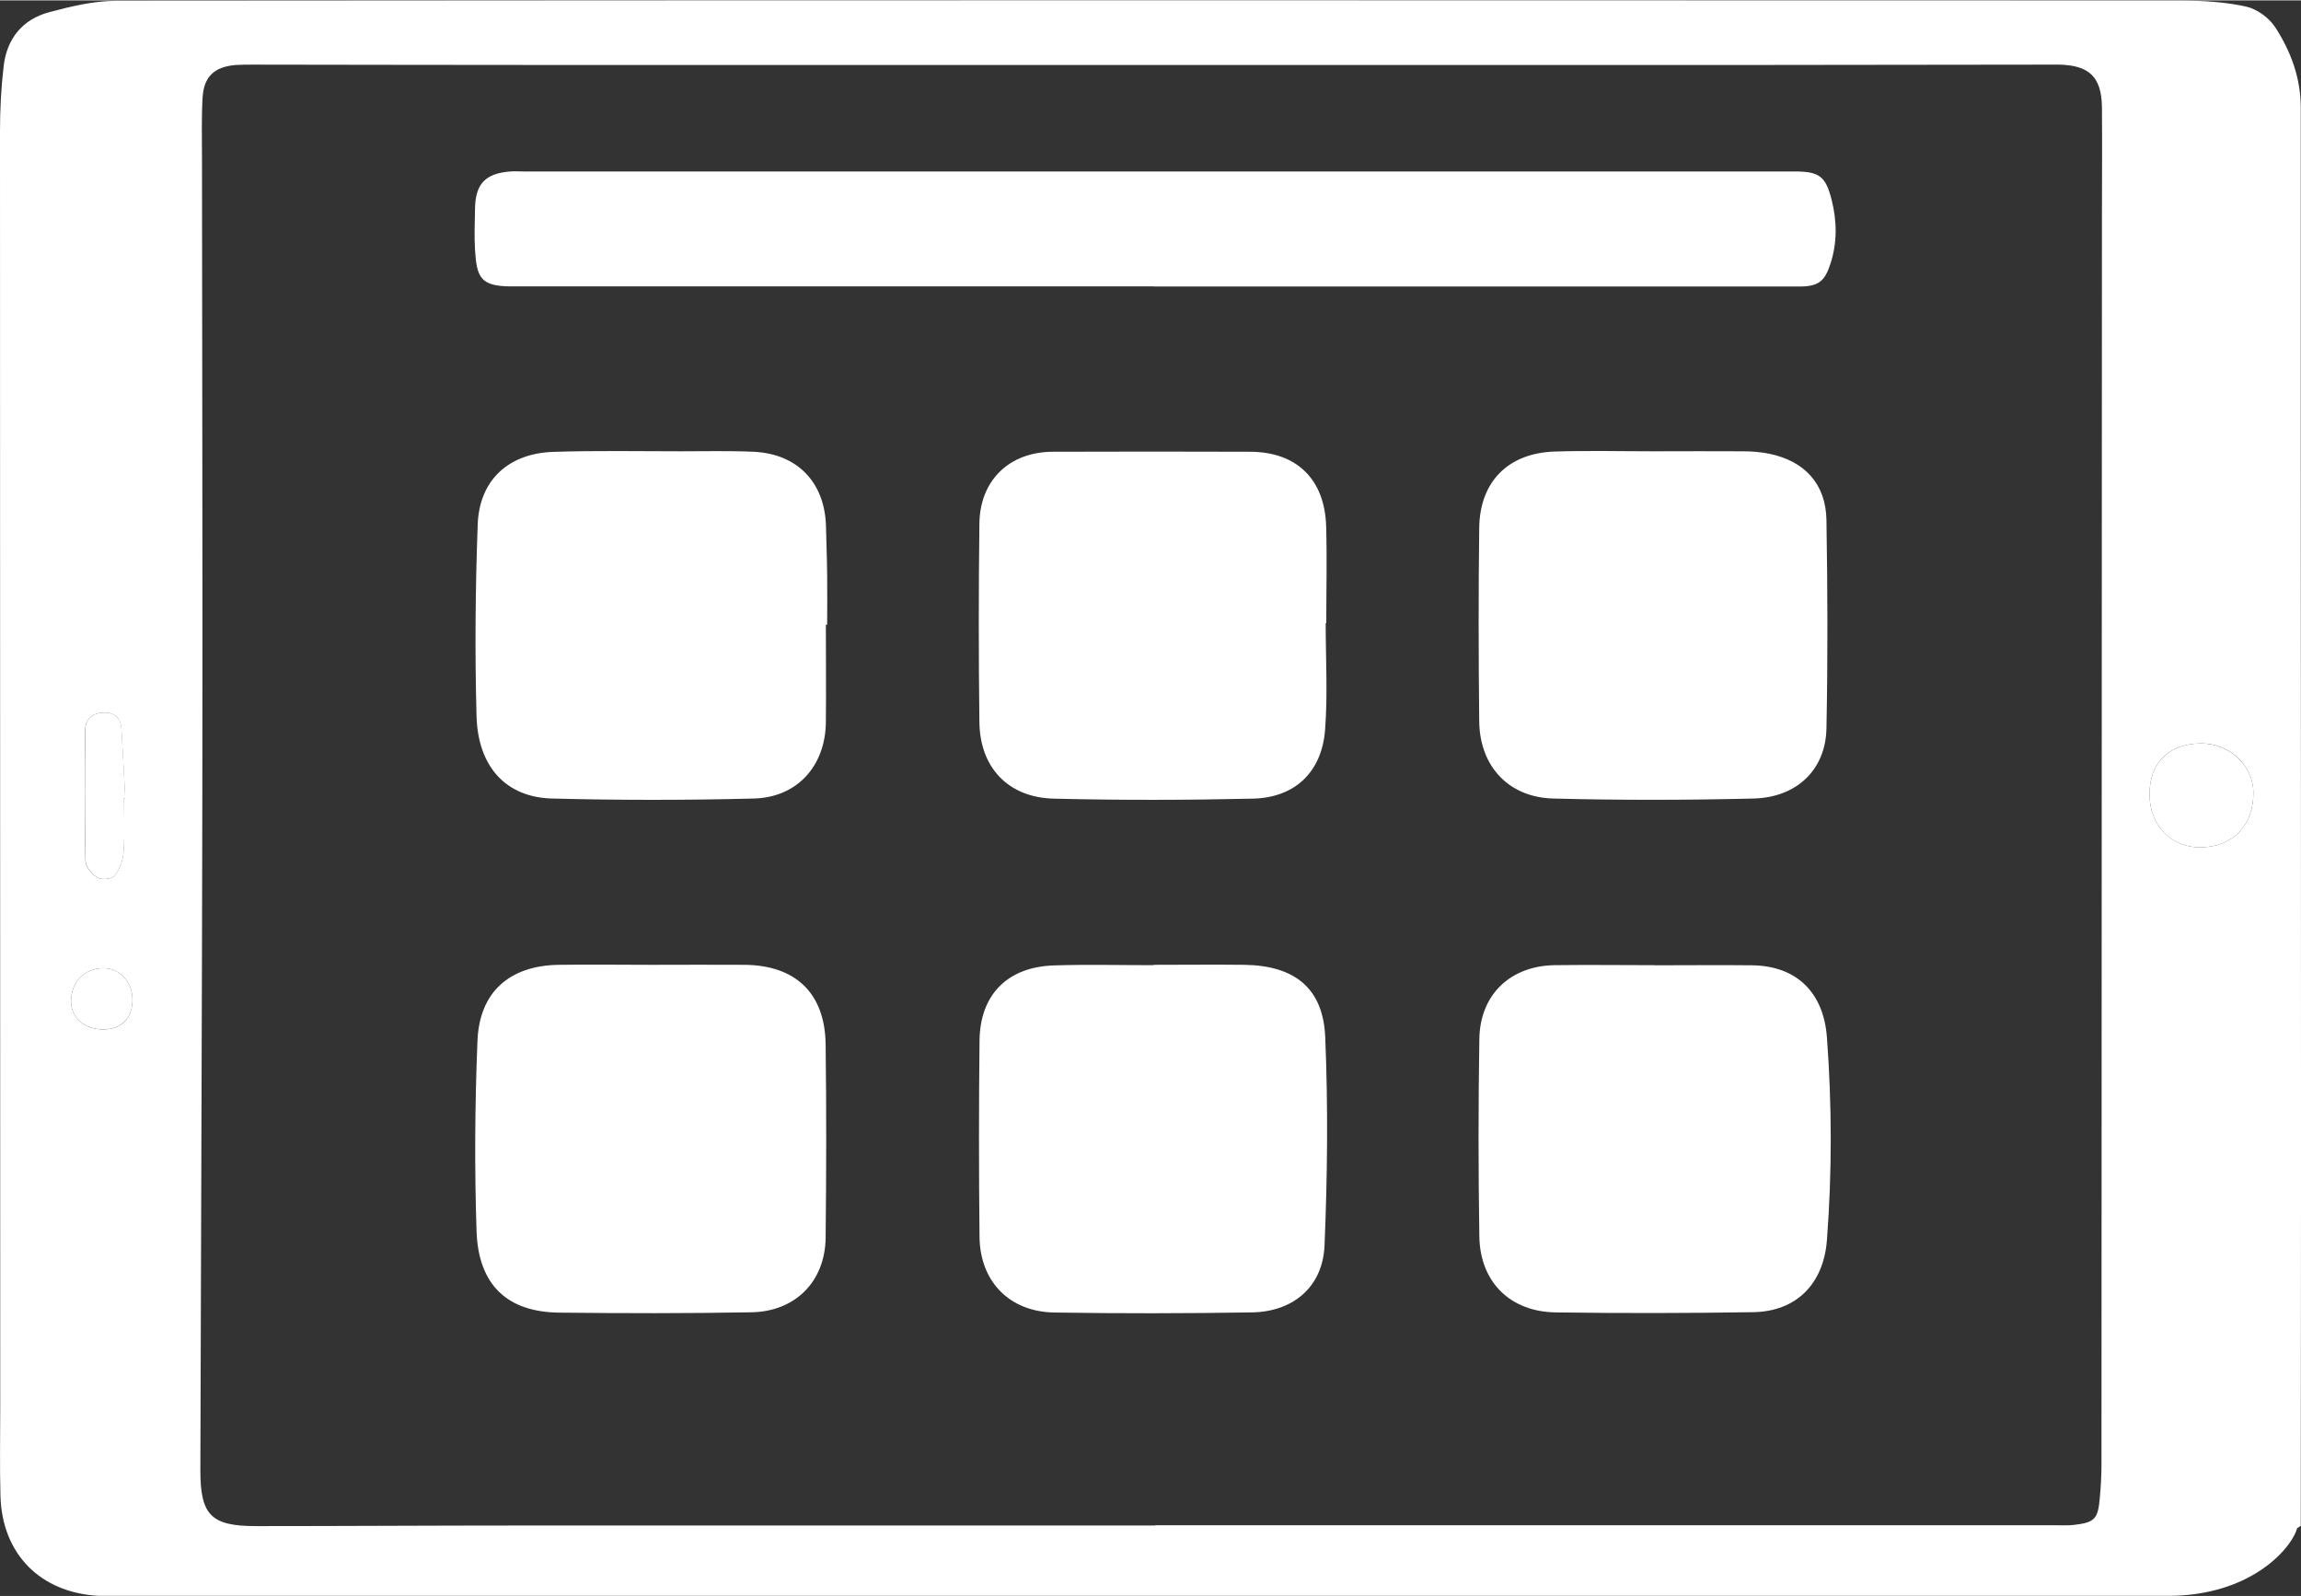
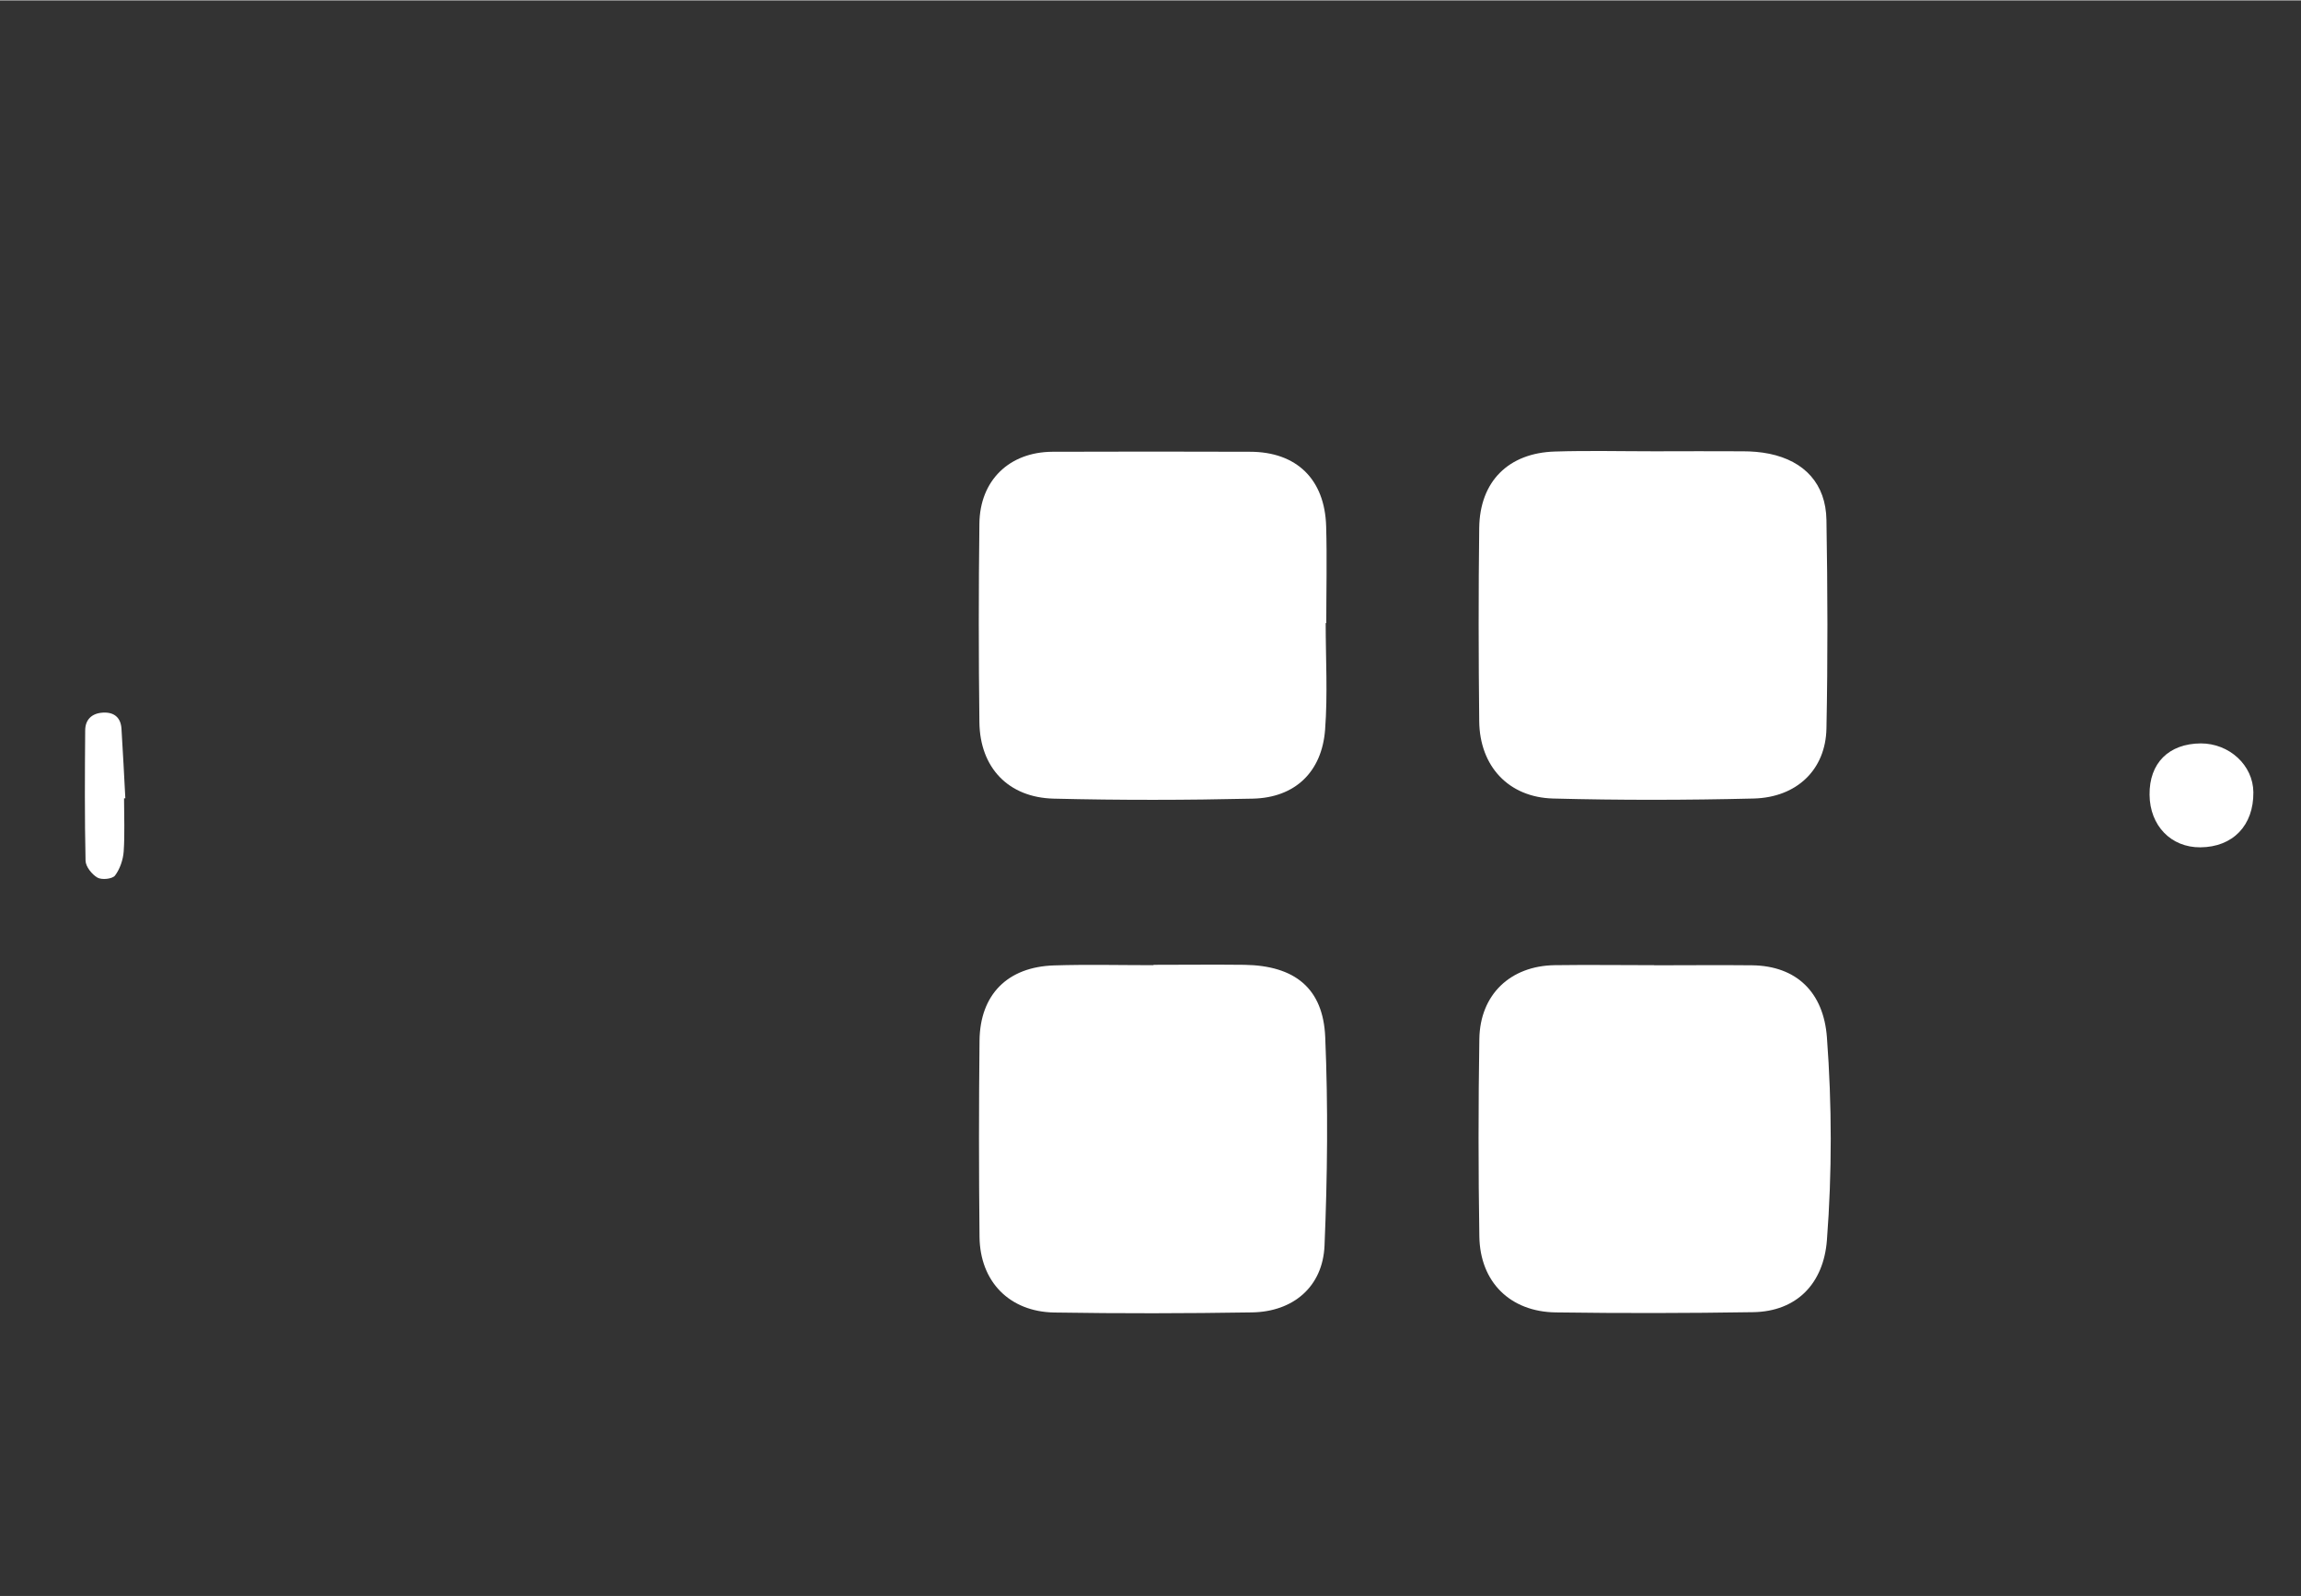
<svg xmlns="http://www.w3.org/2000/svg" id="Layer_2" data-name="Layer 2" viewBox="0 0 196.62 136.34" width="480" height="333">
  <rect x="0" y="0" width="196.62" height="136.34" fill="#333333" stroke="none" />
  <defs>
    <style>
      .cls-1 {
        fill: #fff;
        stroke-width: 0px;
      }
    </style>
  </defs>
  <g id="Layer_1-2" data-name="Layer 1">
-     <path class="cls-1" d="m192.16,133.16c7.05-9.41,5.52,3.18-6.9,3.17H19.69c-3.75,0-7.51,0-11.26,0-4.97-.27-8.24-3.55-8.39-8.51-.07-2.55-.02-5.11-.02-7.66-.01-36.35-.02-72.68-.02-109.01,0-1.87.1-3.75.32-5.6C.61,3.24,1.95,1.61,4.2,1.01,6.07.51,8.02.04,9.94.04,68.75-.01,127.55,0,186.36.02c1.86,0,3.76.11,5.57.51.94.21,1.99.98,2.51,1.8,1.32,2.05,2.16,4.31,2.16,6.85-.02,39.09.06,82.08,0,121.17m-97.89-.05h77.18c.44,0,.88.02,1.32-.03,1.79-.21,2.06-.5,2.22-2.32.08-.91.14-1.83.14-2.74.02-35.5.03-70.99.04-106.49,0-3.19.03-6.39,0-9.58-.03-2.59-1.08-3.6-3.67-3.65h-.96c-8.47,0-16.94.03-25.41.03H47.7c-8.71,0-17.42-.02-26.13-.03-.48,0-.96,0-1.44.03-1.81.16-2.71.98-2.82,2.79-.1,1.74-.05,3.5-.05,5.25.01,17.93.06,35.86.03,53.78-.03,19.4-.12,38.8-.17,58.2-.01,3.91.91,4.83,4.77,4.83,7.47,0,14.94-.05,22.41-.05h54.41v-.02Zm89.31-57.93c2.78-.02,4.56-1.87,4.53-4.71-.02-2.3-2.05-4.19-4.49-4.17-2.75.02-4.41,1.68-4.38,4.39.02,2.63,1.84,4.51,4.34,4.49h0Zm-177.42-4.19h.1c-.11-1.98-.2-3.97-.33-5.95-.06-.96-.64-1.43-1.6-1.37-.94.06-1.49.61-1.5,1.53-.03,3.71-.05,7.42.03,11.12.01.51.54,1.17,1.02,1.45.37.21,1.28.12,1.5-.18.43-.56.69-1.35.74-2.06.11-1.51.03-3.03.03-4.54h.01Zm-1.77,19.75c1.56,0,2.5-.98,2.49-2.55-.01-1.55-1.14-2.73-2.57-2.68-1.56.05-2.63,1.16-2.68,2.76-.04,1.43,1.13,2.48,2.76,2.47Z" />
    <path class="cls-1" d="m188.02,72.37c-2.51.02-4.32-1.86-4.34-4.49-.03-2.71,1.64-4.37,4.38-4.39,2.44,0,4.47,1.87,4.49,4.17.03,2.84-1.75,4.69-4.53,4.71h0Z" />
    <path class="cls-1" d="m10.6,68.18c0,1.52.07,3.04-.03,4.54-.05.71-.32,1.5-.74,2.06-.23.3-1.13.39-1.5.18-.47-.27-1.01-.94-1.02-1.45-.08-3.71-.06-7.41-.03-11.12,0-.93.56-1.47,1.5-1.53.96-.06,1.54.41,1.6,1.37.13,1.98.22,3.96.33,5.95h-.11Z" />
-     <path class="cls-1" d="m8.83,87.93c-1.63,0-2.8-1.04-2.76-2.47.05-1.6,1.12-2.71,2.68-2.76,1.43-.05,2.56,1.13,2.57,2.68.01,1.57-.94,2.54-2.49,2.55Z" />
-     <path class="cls-1" d="m98.59,24.44h-54.88c-2.67,0-2.97-.77-3.12-3.13-.07-1.15-.02-2.31,0-3.47.02-2.15.87-3.05,3-3.22.4-.03.8,0,1.2,0h108.57c2.12,0,2.65.42,3.16,2.45.45,1.81.48,3.61-.1,5.41-.5,1.56-1.06,1.97-2.68,1.97h-55.15Z" />
-     <path class="cls-1" d="m55.75,82.41c2.63,0,5.27-.02,7.9,0,4.36.05,6.85,2.45,6.9,6.81.07,5.5.06,11,0,16.5-.04,3.74-2.58,6.32-6.35,6.38-5.46.1-10.92.09-16.39.03-4.45-.04-6.94-2.35-7.09-6.98-.18-5.42-.14-10.85.08-16.26.17-4.17,2.75-6.41,6.92-6.48,2.67-.04,5.35,0,8.02,0h0Z" />
-     <path class="cls-1" d="m70.57,53.36c0,2.79.03,5.58,0,8.37-.06,3.7-2.46,6.38-6.16,6.47-5.74.15-11.49.15-17.24,0-3.92-.1-6.33-2.7-6.45-7.04-.15-5.46-.1-10.93.1-16.39.14-3.77,2.62-6.06,6.45-6.19,3.63-.12,7.27-.05,10.9-.05,2.07,0,4.15-.05,6.22.04,3.76.17,6.11,2.64,6.19,6.4.03,1.4.09,2.79.1,4.19.02,1.4,0,2.79,0,4.19h-.11Z" />
    <path class="cls-1" d="m141.34,82.45c2.79,0,5.59-.03,8.38,0,3.82.05,6.11,2.34,6.39,6.16.43,5.78.44,11.55,0,17.32-.28,3.7-2.57,6.1-6.3,6.16-5.62.09-11.25.1-16.87.02-3.89-.05-6.47-2.59-6.53-6.49-.09-5.62-.09-11.25,0-16.88.06-3.79,2.65-6.24,6.43-6.3,2.83-.04,5.67,0,8.5,0h0Z" />
    <path class="cls-1" d="m113.28,53.22c0,3.03.18,6.08-.05,9.09-.27,3.62-2.57,5.82-6.18,5.9-5.66.13-11.33.14-17,0-3.89-.09-6.31-2.65-6.36-6.52-.07-5.66-.07-11.32,0-16.98.04-3.7,2.56-6.12,6.24-6.14,5.63-.02,11.25-.02,16.88,0,3.98,0,6.4,2.35,6.51,6.38.08,2.75.01,5.51.01,8.26h-.06.01Z" />
    <path class="cls-1" d="m98.56,82.41c2.6,0,5.19-.03,7.79,0,4.28.07,6.71,1.99,6.89,6.17.25,5.93.19,11.89-.06,17.83-.15,3.51-2.68,5.65-6.21,5.7-5.62.09-11.25.1-16.87.01-3.84-.06-6.36-2.64-6.4-6.47-.06-5.58-.06-11.17,0-16.75.04-3.95,2.39-6.31,6.36-6.44,2.83-.09,5.67-.02,8.51-.02v-.03h-.01Z" />
    <path class="cls-1" d="m141.38,38.53c2.52,0,5.03-.02,7.55,0,.75,0,1.52.06,2.26.21,3.01.62,4.83,2.58,4.88,5.66.1,5.94.12,11.88,0,17.82-.07,3.51-2.53,5.89-6.23,5.98-5.7.14-11.41.15-17.12,0-3.82-.1-6.28-2.77-6.32-6.6-.06-5.51-.07-11.02,0-16.53.05-3.96,2.49-6.4,6.47-6.52,2.83-.09,5.67-.02,8.51-.02v-.02.02Z" />
  </g>
</svg>